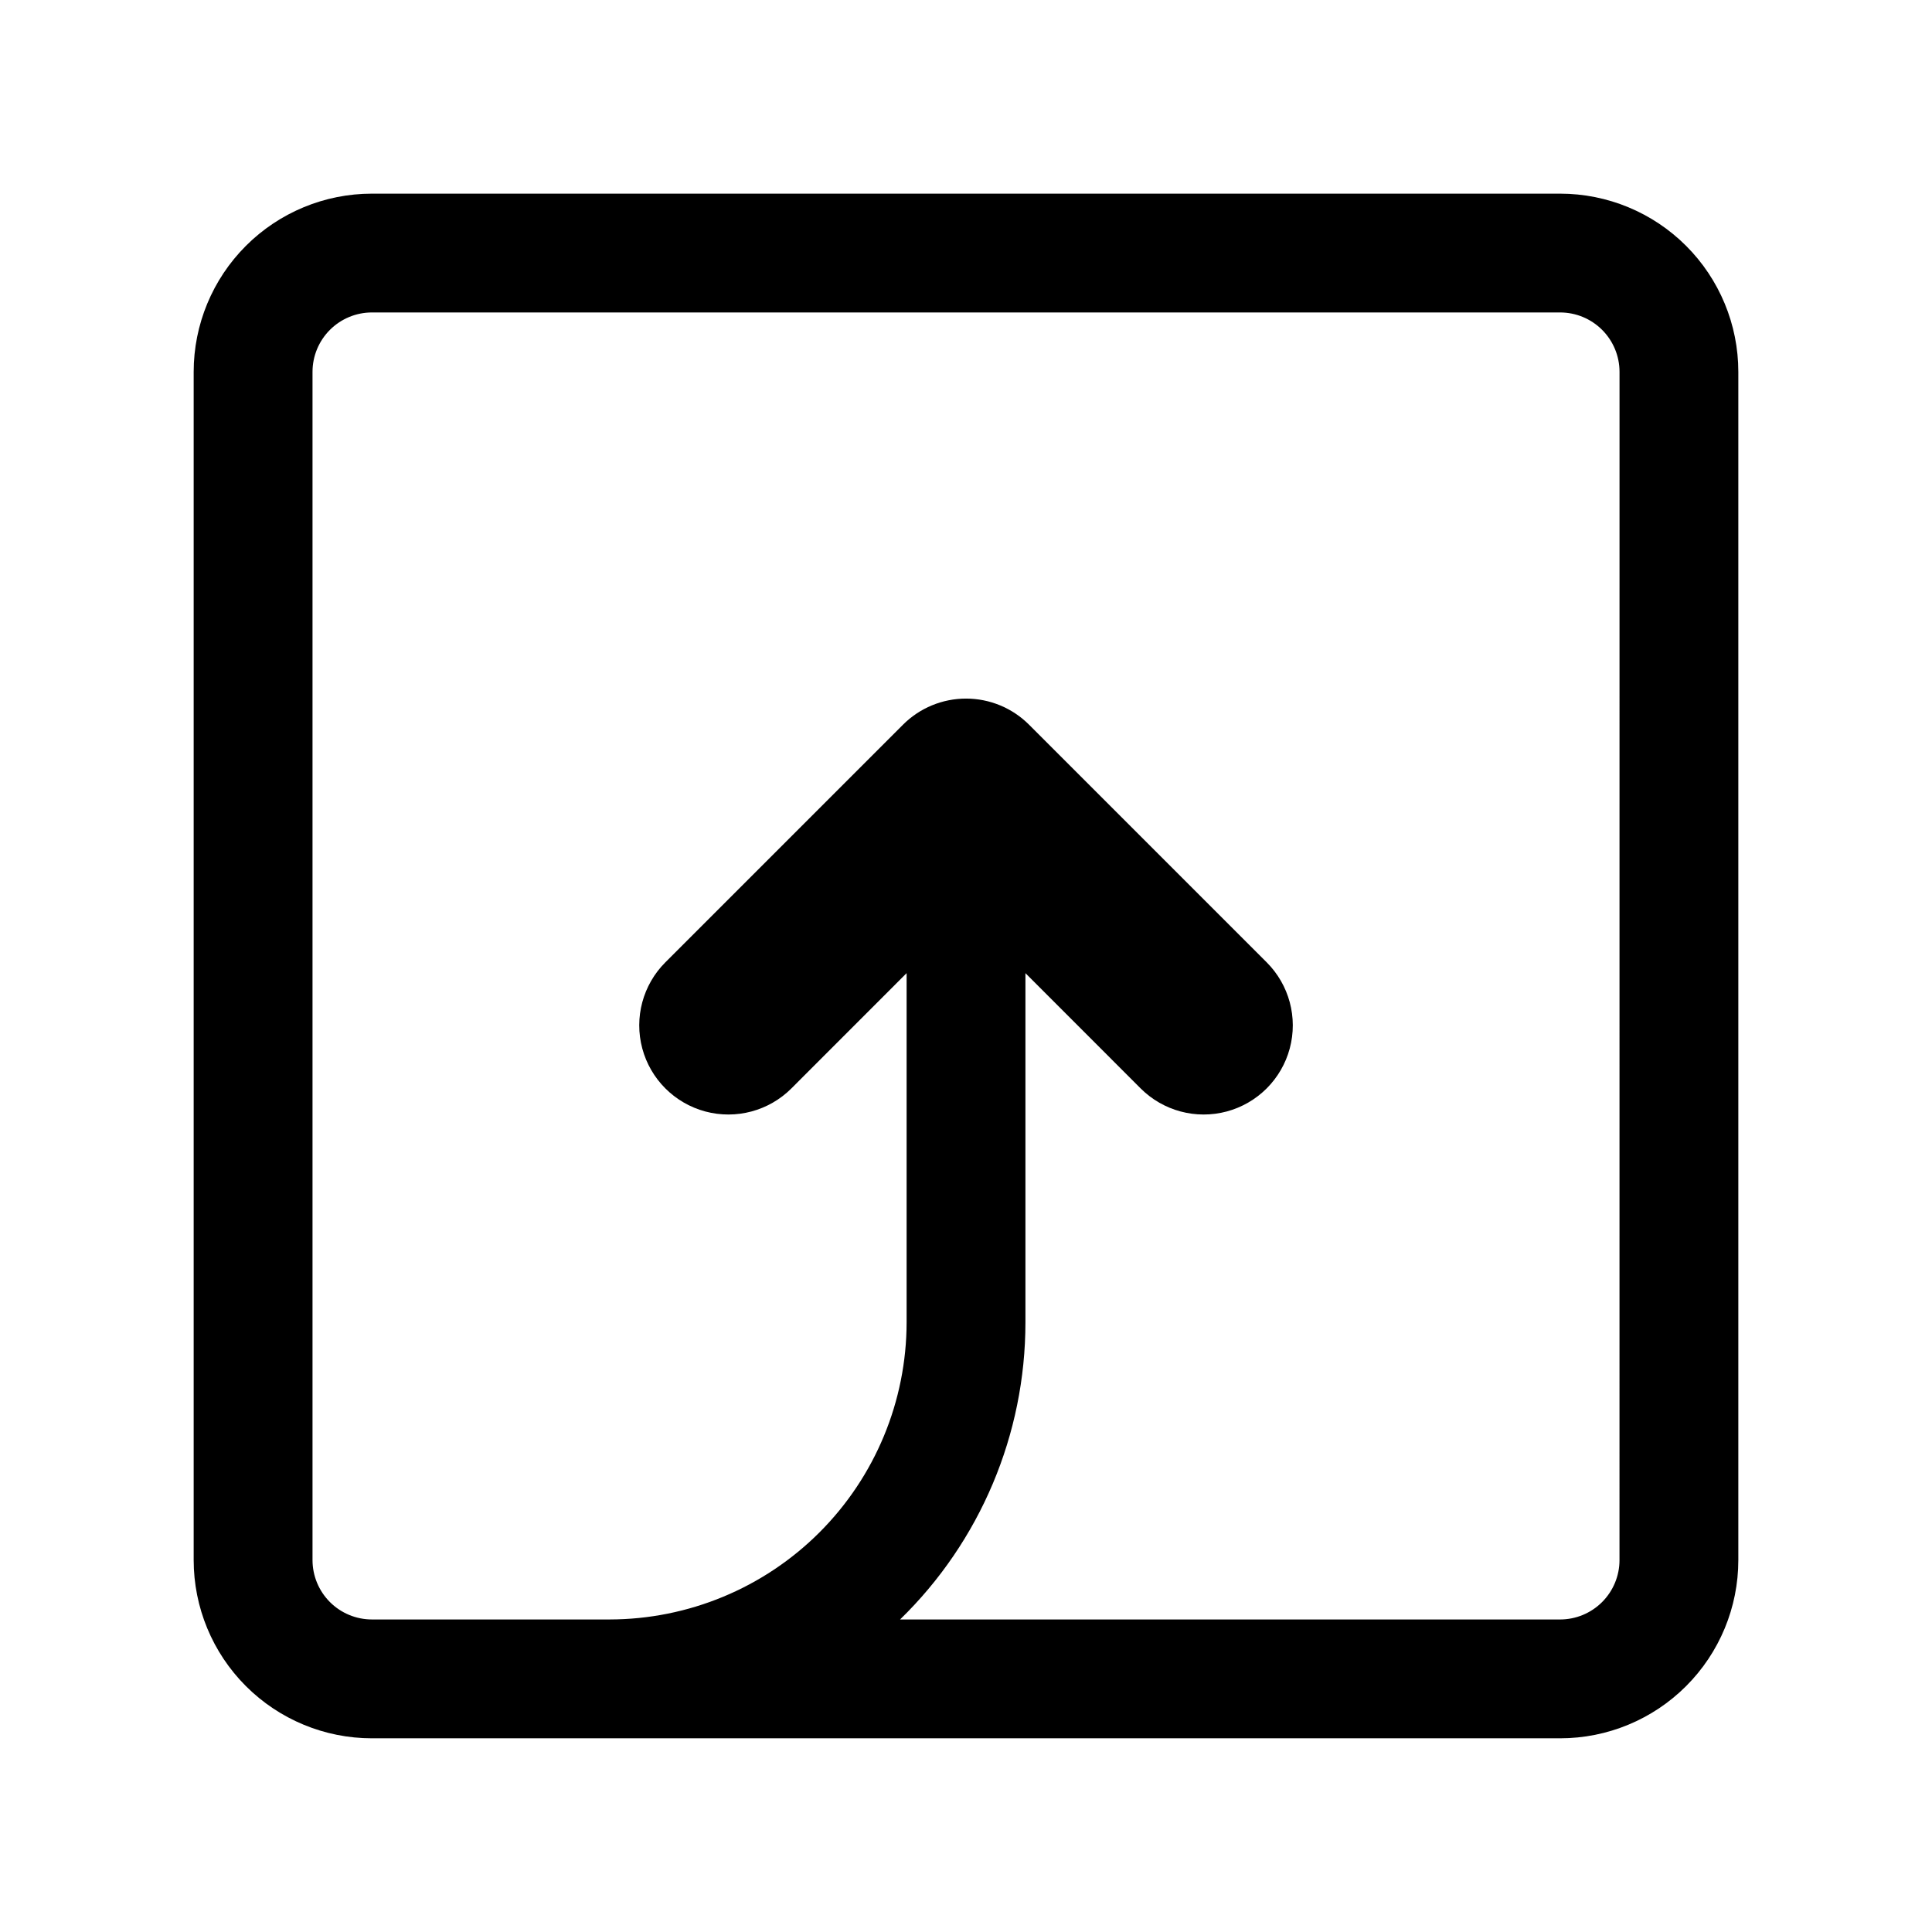
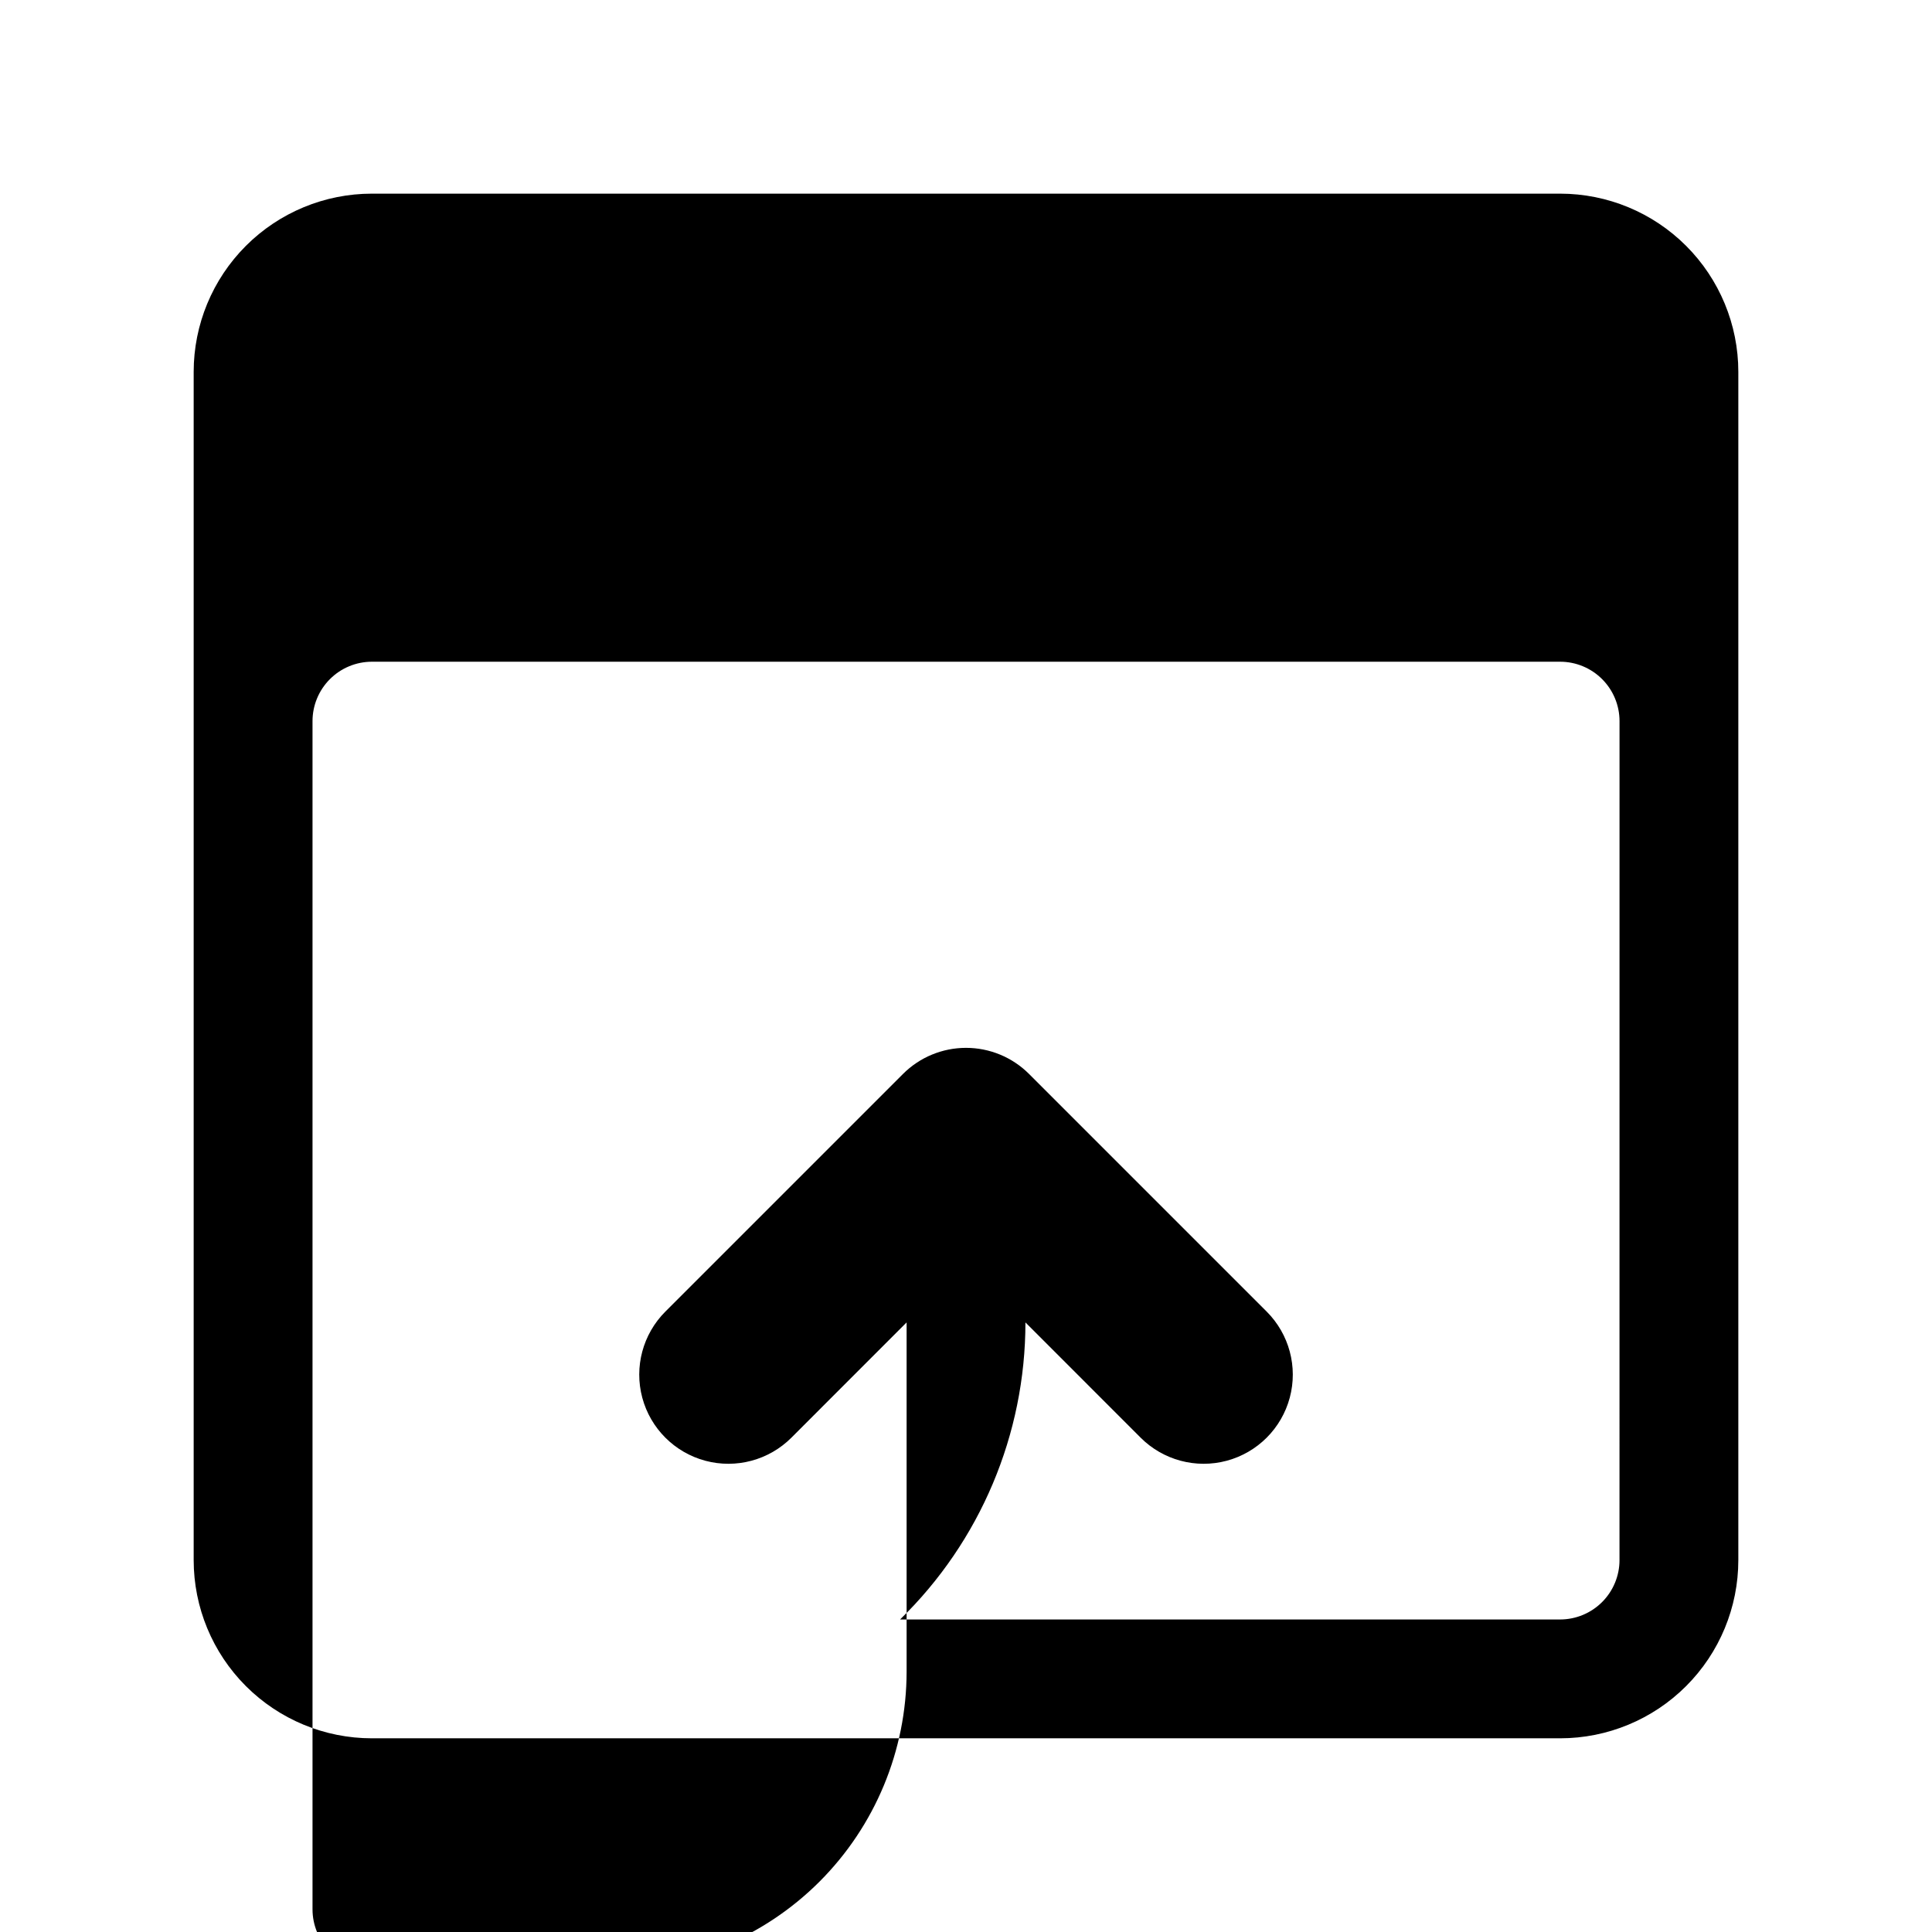
<svg xmlns="http://www.w3.org/2000/svg" fill="#000000" width="800px" height="800px" version="1.1" viewBox="144 144 512 512">
-   <path d="m557.44 195.32h-314.88c-12.527 0-24.539 4.977-33.398 13.836s-13.836 20.871-13.836 33.398v314.88c0 12.527 4.977 24.543 13.836 33.398 8.859 8.859 20.871 13.836 33.398 13.836h314.88c12.527 0 24.543-4.977 33.398-13.836 8.859-8.855 13.836-20.871 13.836-33.398v-314.88c0-12.527-4.977-24.539-13.836-33.398-8.855-8.859-20.871-13.836-33.398-13.836zm15.742 362.11h0.004c0 4.176-1.66 8.18-4.613 11.133-2.953 2.953-6.957 4.613-11.133 4.613h-174.91c21.242-20.684 33.223-49.074 33.219-78.723v-92.559l30.527 30.543c5.969 5.969 14.668 8.301 22.82 6.117 8.152-2.188 14.52-8.555 16.703-16.707 2.184-8.152-0.145-16.848-6.113-22.816l-62.977-62.977c-4.43-4.434-10.438-6.922-16.703-6.922s-12.277 2.488-16.707 6.922l-62.977 62.977c-5.965 5.969-8.297 14.664-6.113 22.816 2.184 8.152 8.551 14.52 16.703 16.707 8.152 2.184 16.852-0.148 22.82-6.117l30.527-30.543v92.559c-0.023 20.871-8.328 40.879-23.082 55.637-14.758 14.758-34.766 23.059-55.637 23.086h-62.977c-4.176 0-8.18-1.66-11.133-4.613-2.953-2.953-4.613-6.957-4.613-11.133v-314.88c0-4.176 1.66-8.18 4.613-11.133s6.957-4.613 11.133-4.613h314.88c4.176 0 8.18 1.66 11.133 4.613 2.953 2.953 4.613 6.957 4.613 11.133z" />
+   <path d="m557.44 195.32h-314.88c-12.527 0-24.539 4.977-33.398 13.836s-13.836 20.871-13.836 33.398v314.88c0 12.527 4.977 24.543 13.836 33.398 8.859 8.859 20.871 13.836 33.398 13.836h314.88c12.527 0 24.543-4.977 33.398-13.836 8.859-8.855 13.836-20.871 13.836-33.398v-314.88c0-12.527-4.977-24.539-13.836-33.398-8.855-8.859-20.871-13.836-33.398-13.836zm15.742 362.11h0.004c0 4.176-1.66 8.18-4.613 11.133-2.953 2.953-6.957 4.613-11.133 4.613h-174.91c21.242-20.684 33.223-49.074 33.219-78.723l30.527 30.543c5.969 5.969 14.668 8.301 22.82 6.117 8.152-2.188 14.52-8.555 16.703-16.707 2.184-8.152-0.145-16.848-6.113-22.816l-62.977-62.977c-4.43-4.434-10.438-6.922-16.703-6.922s-12.277 2.488-16.707 6.922l-62.977 62.977c-5.965 5.969-8.297 14.664-6.113 22.816 2.184 8.152 8.551 14.52 16.703 16.707 8.152 2.184 16.852-0.148 22.82-6.117l30.527-30.543v92.559c-0.023 20.871-8.328 40.879-23.082 55.637-14.758 14.758-34.766 23.059-55.637 23.086h-62.977c-4.176 0-8.18-1.66-11.133-4.613-2.953-2.953-4.613-6.957-4.613-11.133v-314.88c0-4.176 1.66-8.18 4.613-11.133s6.957-4.613 11.133-4.613h314.88c4.176 0 8.18 1.66 11.133 4.613 2.953 2.953 4.613 6.957 4.613 11.133z" />
</svg>